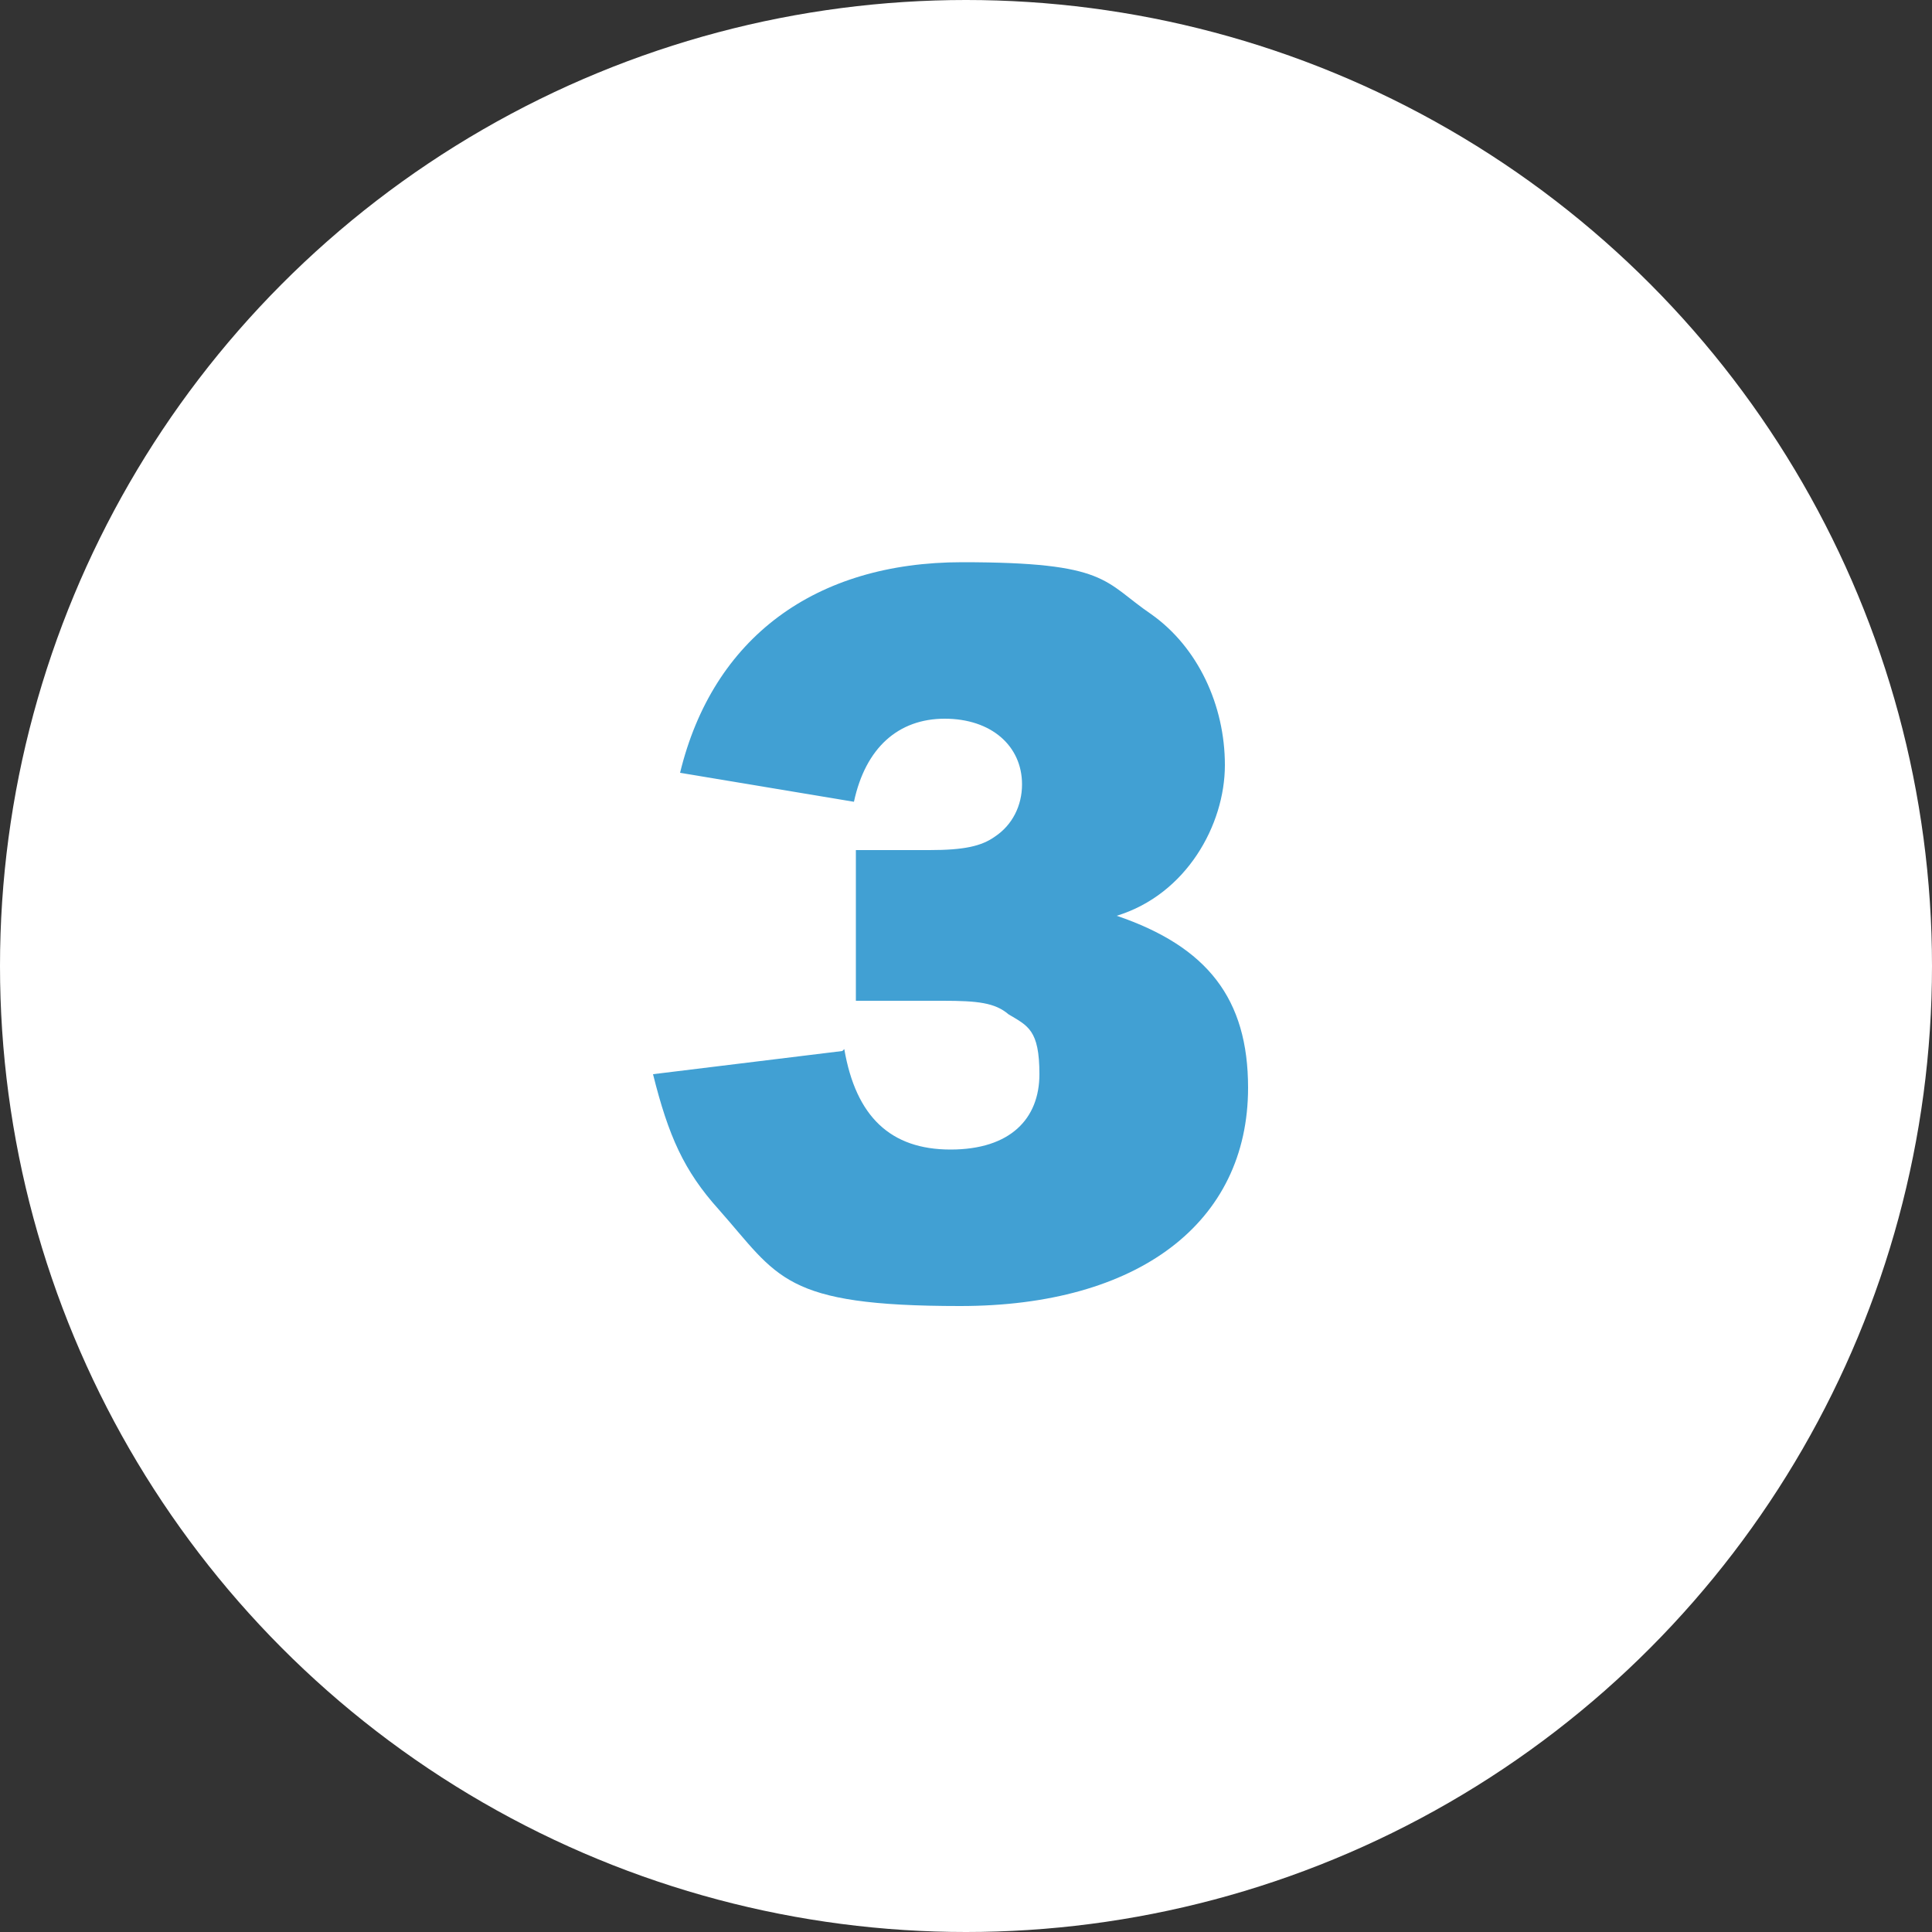
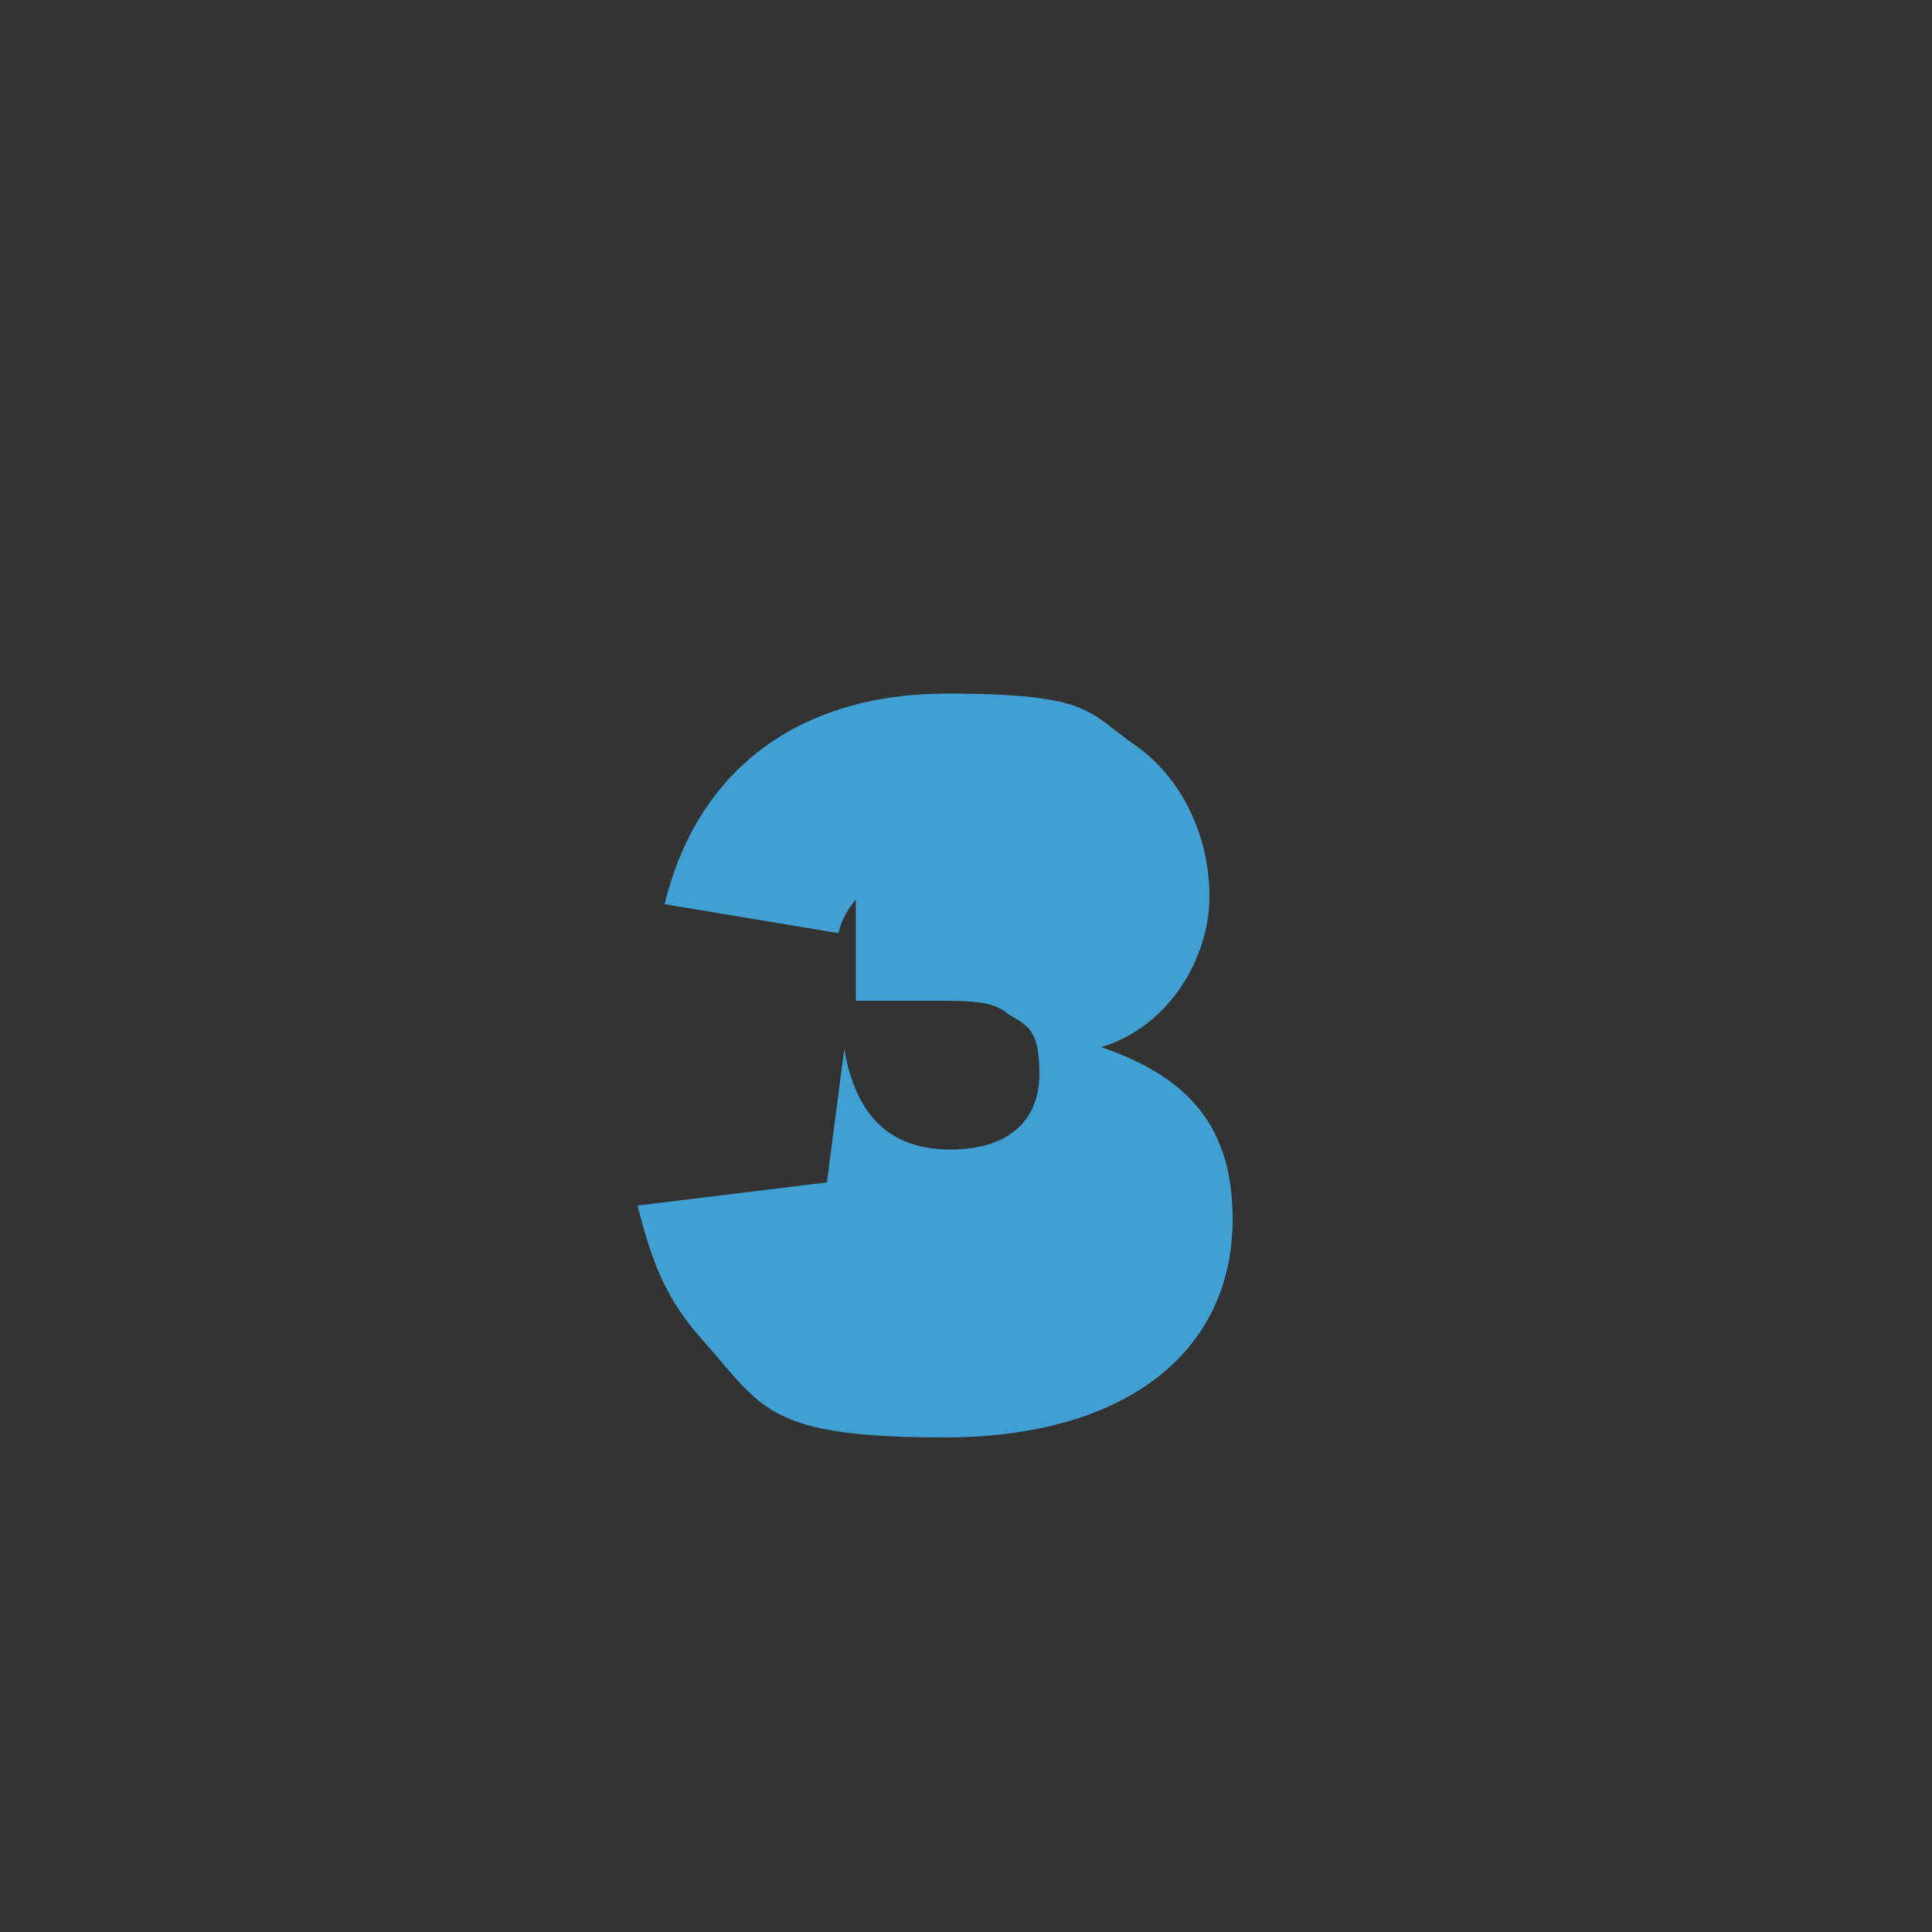
<svg xmlns="http://www.w3.org/2000/svg" id="Layer_1" version="1.1" viewBox="0 0 100 100">
  <rect x="0" y="0" width="100" height="100" fill="#333333" stroke="none" />
  <defs>
    <style>
      .st0 {
        fill: #fff;
      }

      .st1 {
        fill: #41a0d3;
      }
    </style>
  </defs>
-   <circle class="st0" cx="50" cy="50" r="50" />
-   <path class="st1" d="M43.7,54.3c.6,3.5,2.4,5.2,5.5,5.2s4.6-1.6,4.6-3.9-.6-2.5-1.6-3.1c-.7-.6-1.6-.7-3.4-.7h-4.5v-7.8h3.8c1.8,0,2.7-.2,3.4-.7.9-.6,1.4-1.6,1.4-2.7,0-2-1.6-3.4-4-3.4s-4.1,1.5-4.7,4.3l-9-1.5c1.7-7,7-10.9,14.6-10.9s7.3,1,9.8,2.7c2.4,1.7,3.8,4.7,3.8,7.8s-2,6.7-5.6,7.8c4.7,1.6,6.8,4.3,6.8,8.9,0,7-5.7,11.3-14.9,11.3s-9.4-1.5-12.5-5c-1.8-2-2.6-3.8-3.4-7l9.8-1.2h0Z" />
+   <path class="st1" d="M43.7,54.3c.6,3.5,2.4,5.2,5.5,5.2s4.6-1.6,4.6-3.9-.6-2.5-1.6-3.1c-.7-.6-1.6-.7-3.4-.7h-4.5v-7.8h3.8s-4.1,1.5-4.7,4.3l-9-1.5c1.7-7,7-10.9,14.6-10.9s7.3,1,9.8,2.7c2.4,1.7,3.8,4.7,3.8,7.8s-2,6.7-5.6,7.8c4.7,1.6,6.8,4.3,6.8,8.9,0,7-5.7,11.3-14.9,11.3s-9.4-1.5-12.5-5c-1.8-2-2.6-3.8-3.4-7l9.8-1.2h0Z" />
</svg>